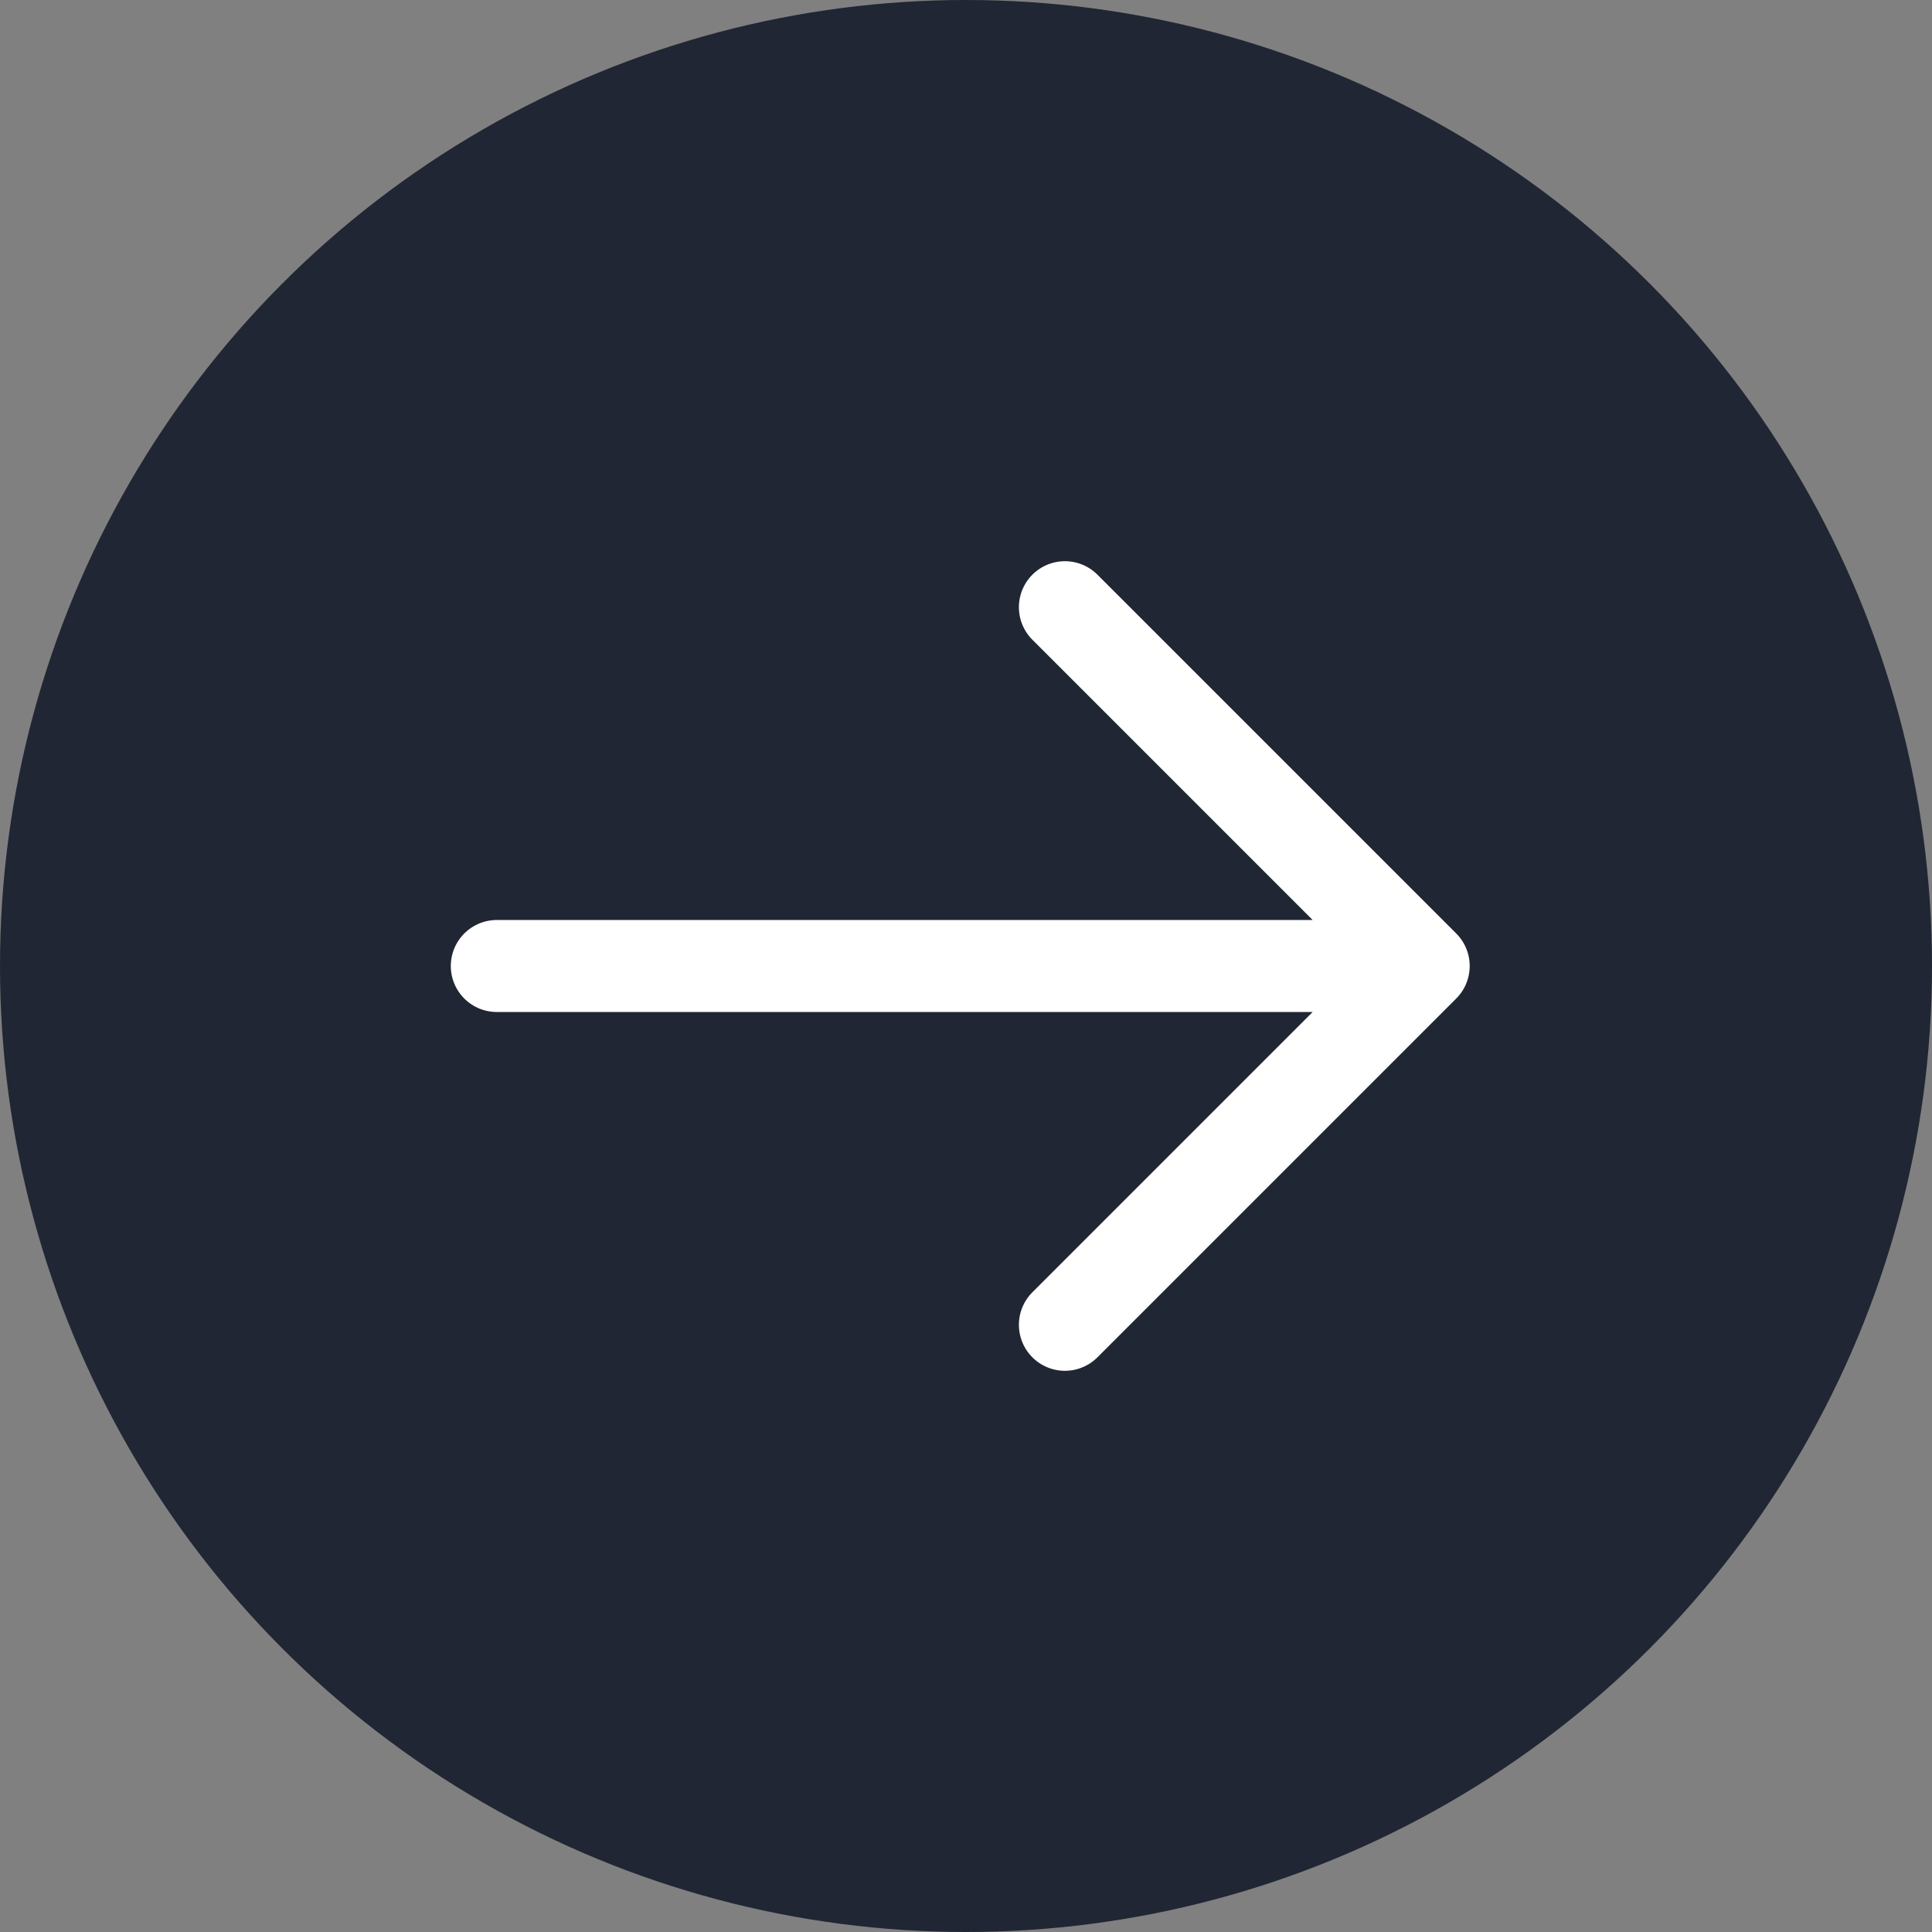
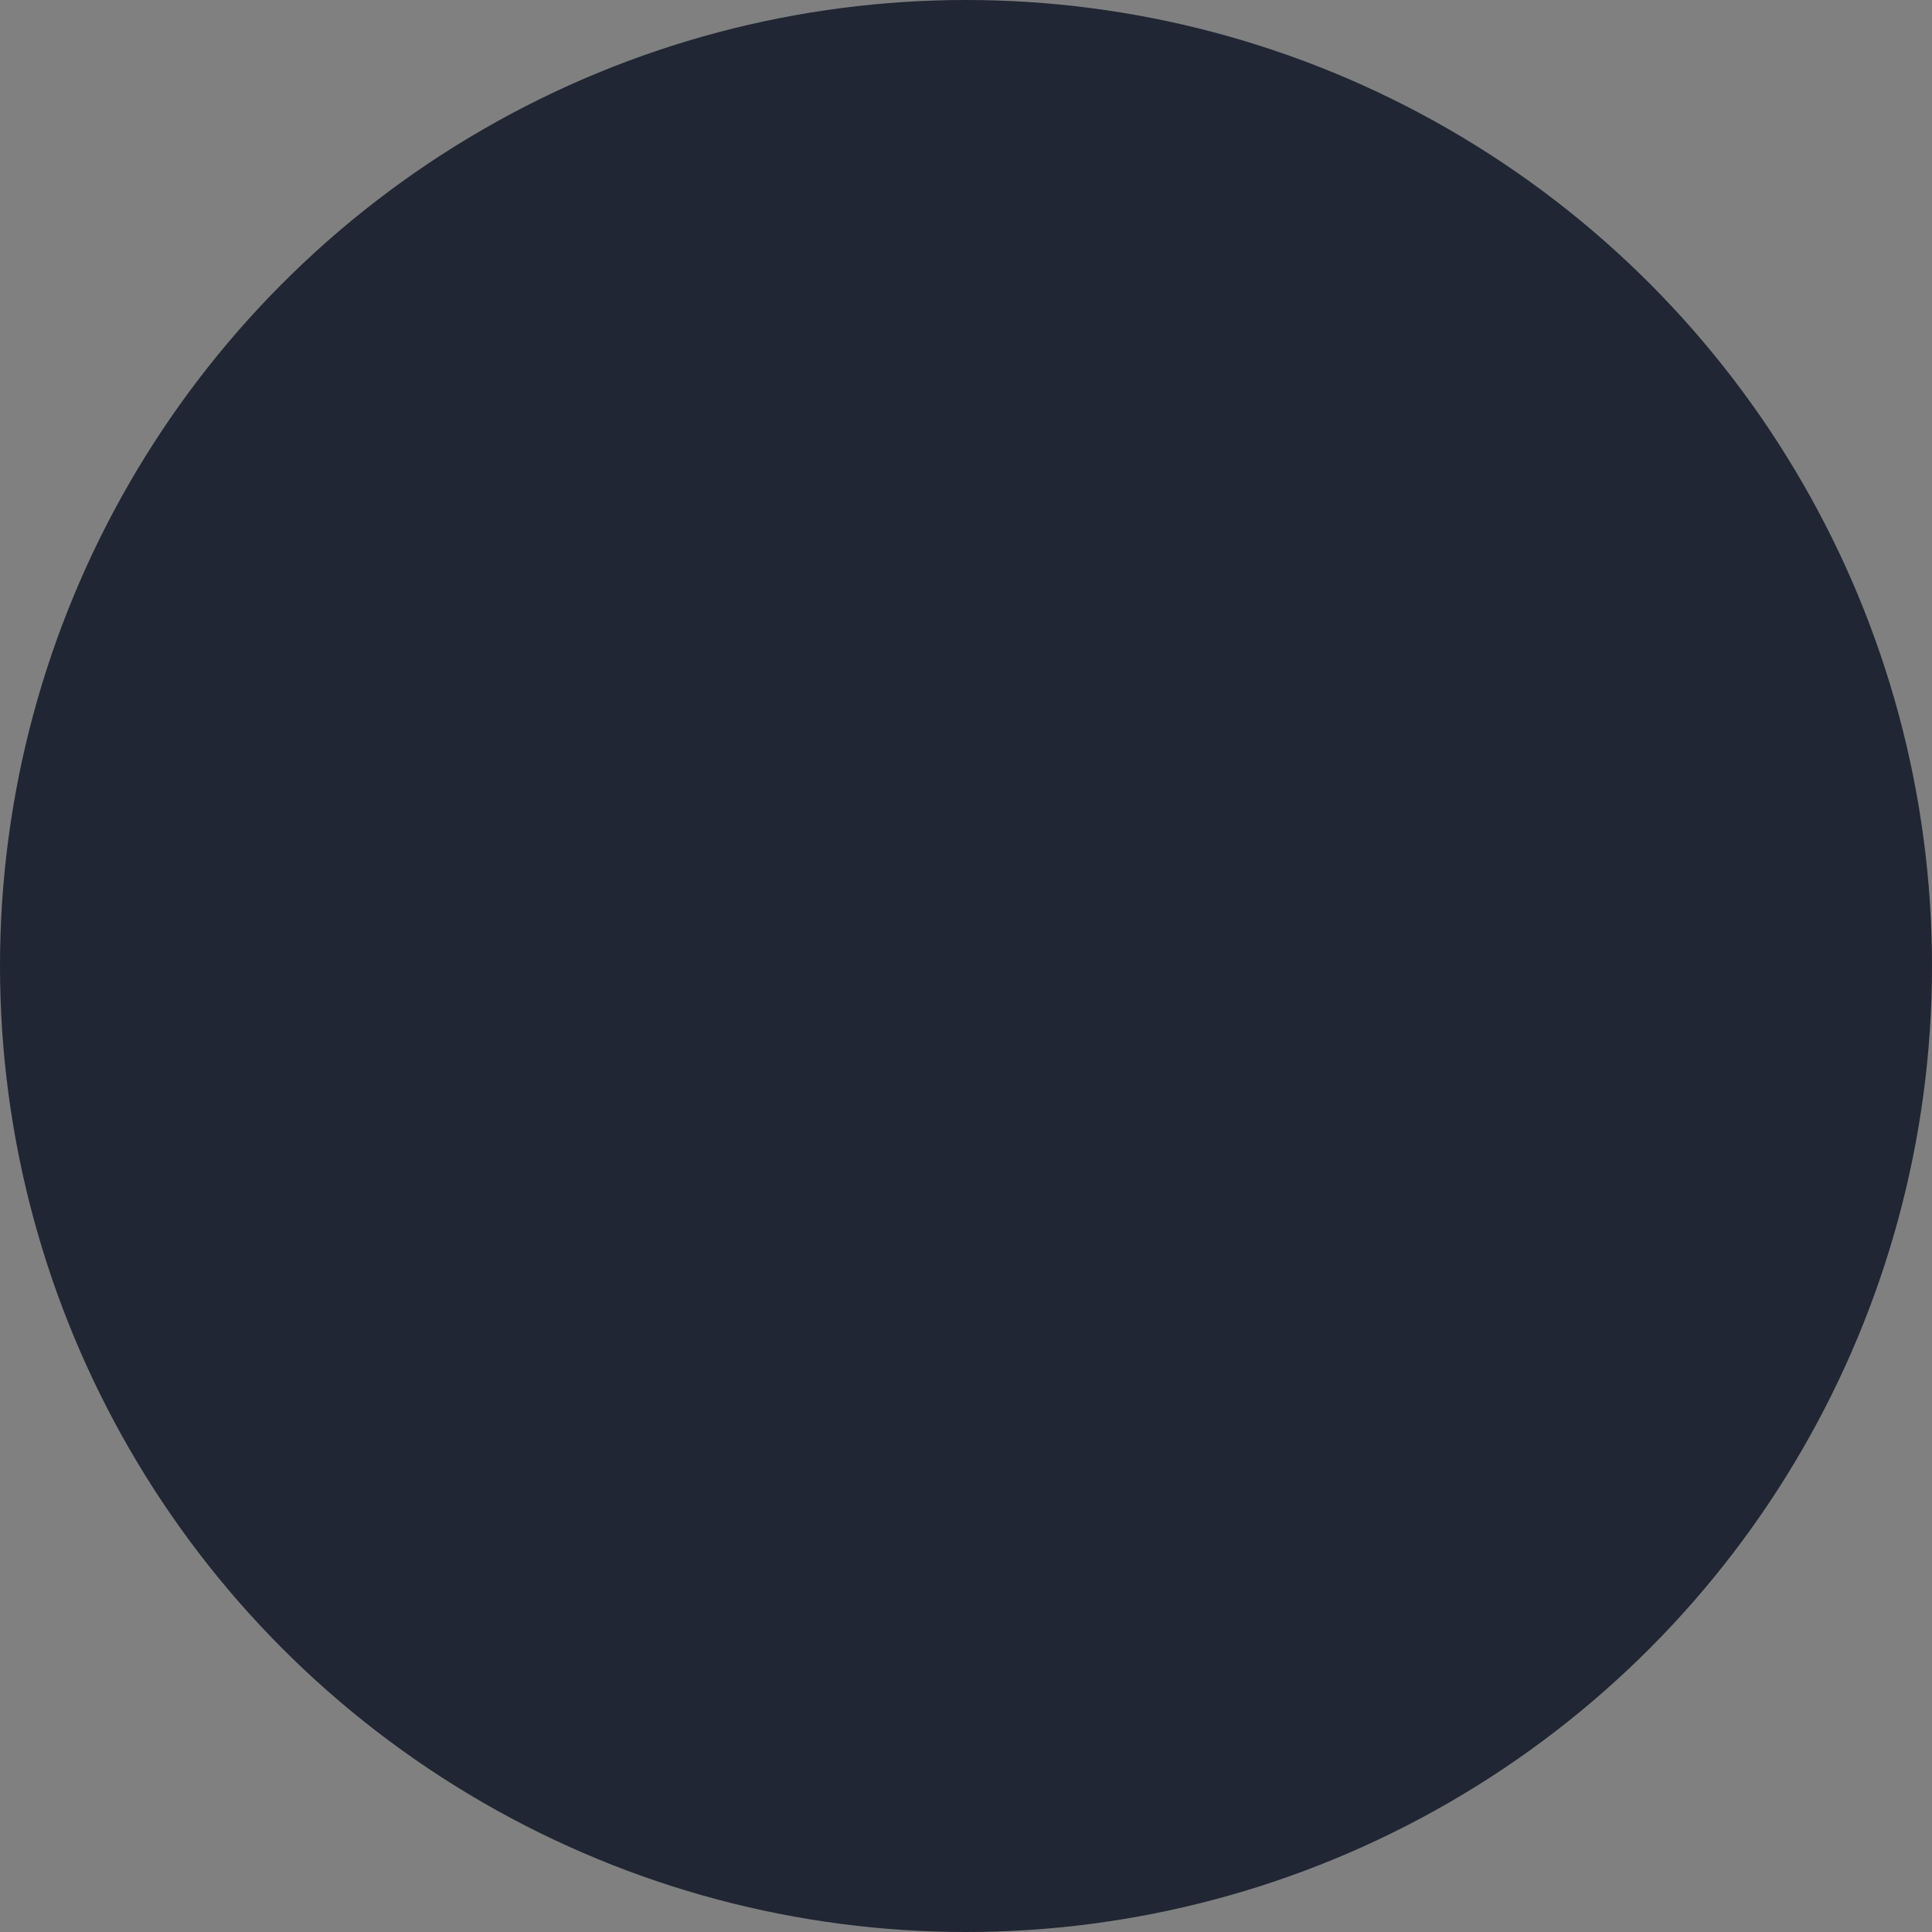
<svg xmlns="http://www.w3.org/2000/svg" width="21" height="21" viewBox="0 0 21 21" fill="none">
  <rect x="0" y="0" width="21" height="21" fill="#808080" stroke="none" />
  <circle cx="10.5" cy="10.5" r="10.5" fill="#202633" />
-   <path d="M5.4 10.5H15.475M15.475 10.5L11.575 6.6M15.475 10.5L11.575 14.4" stroke="white" stroke-linecap="round" stroke-linejoin="round" />
</svg>